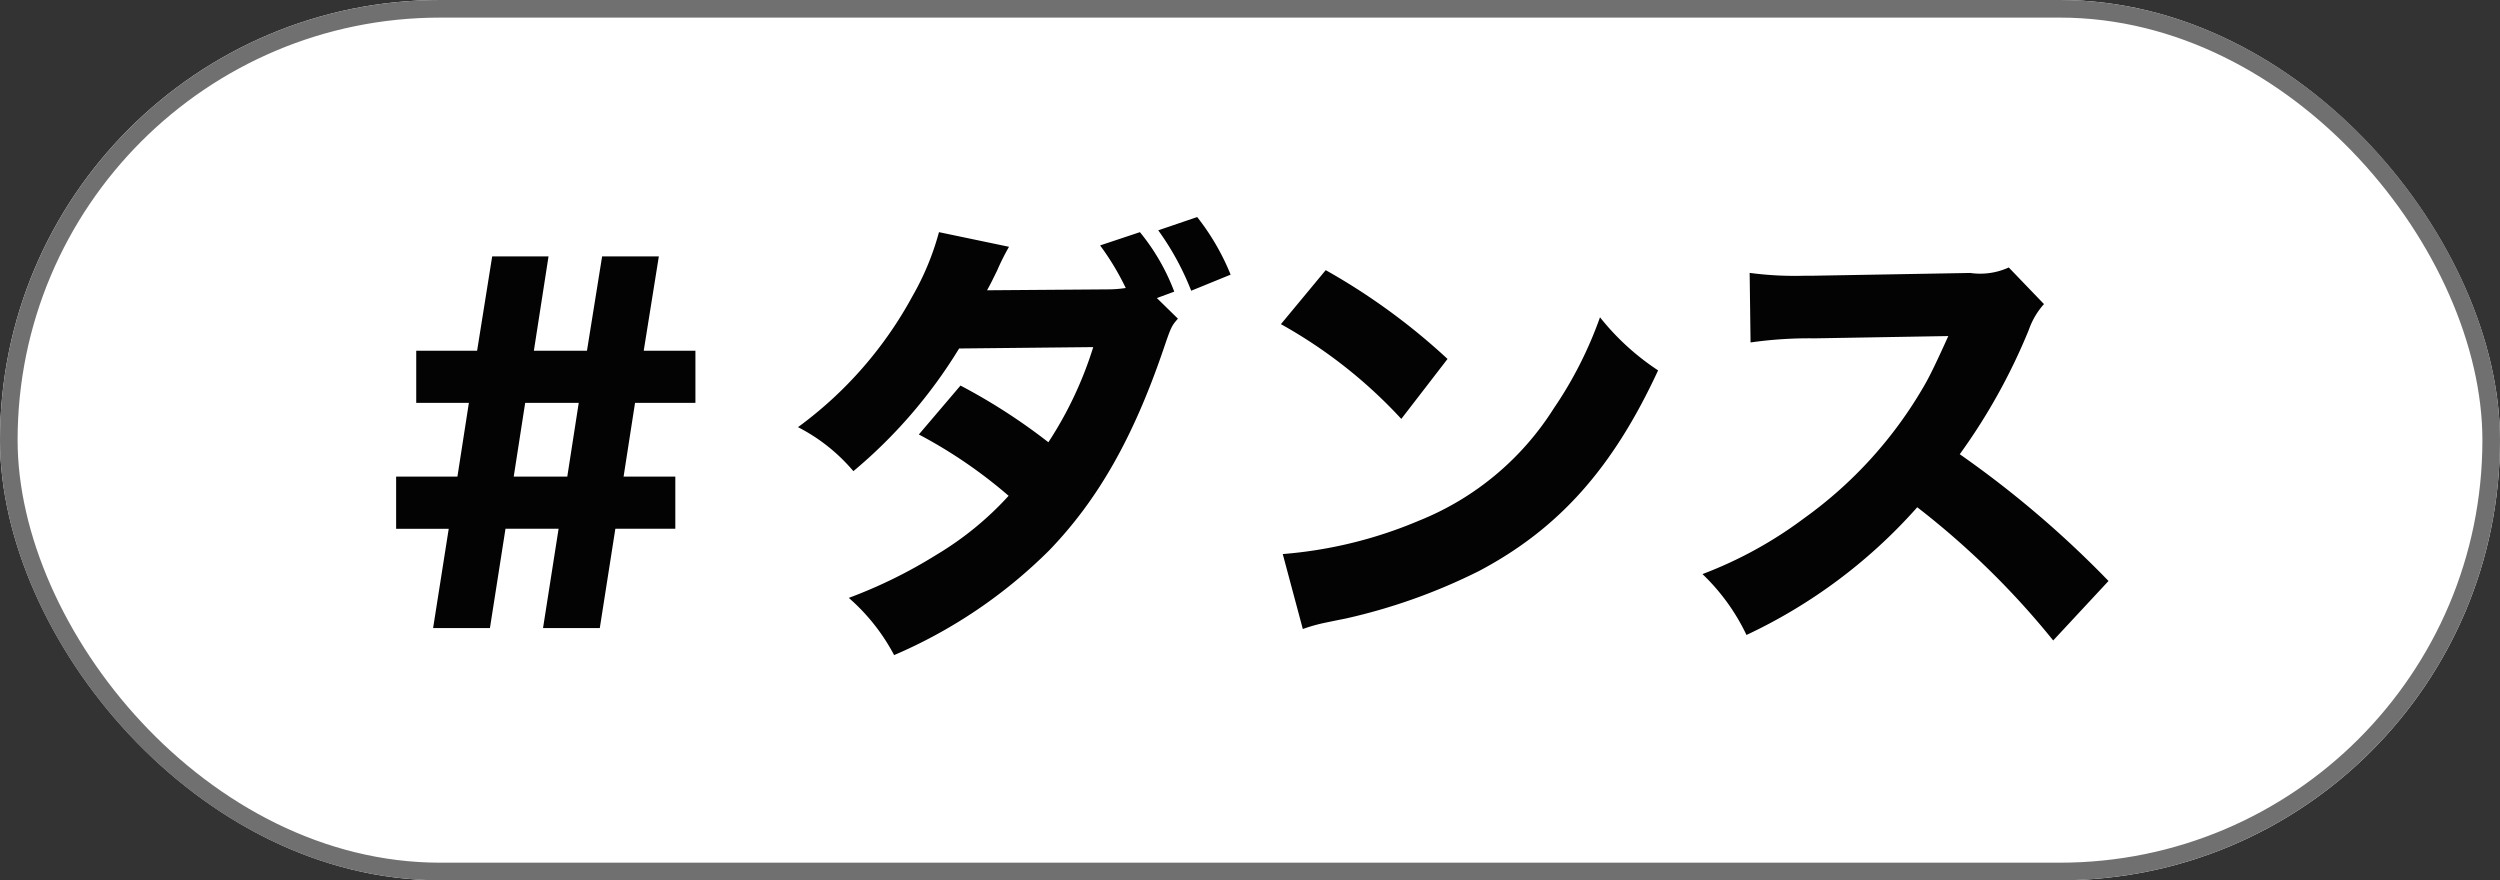
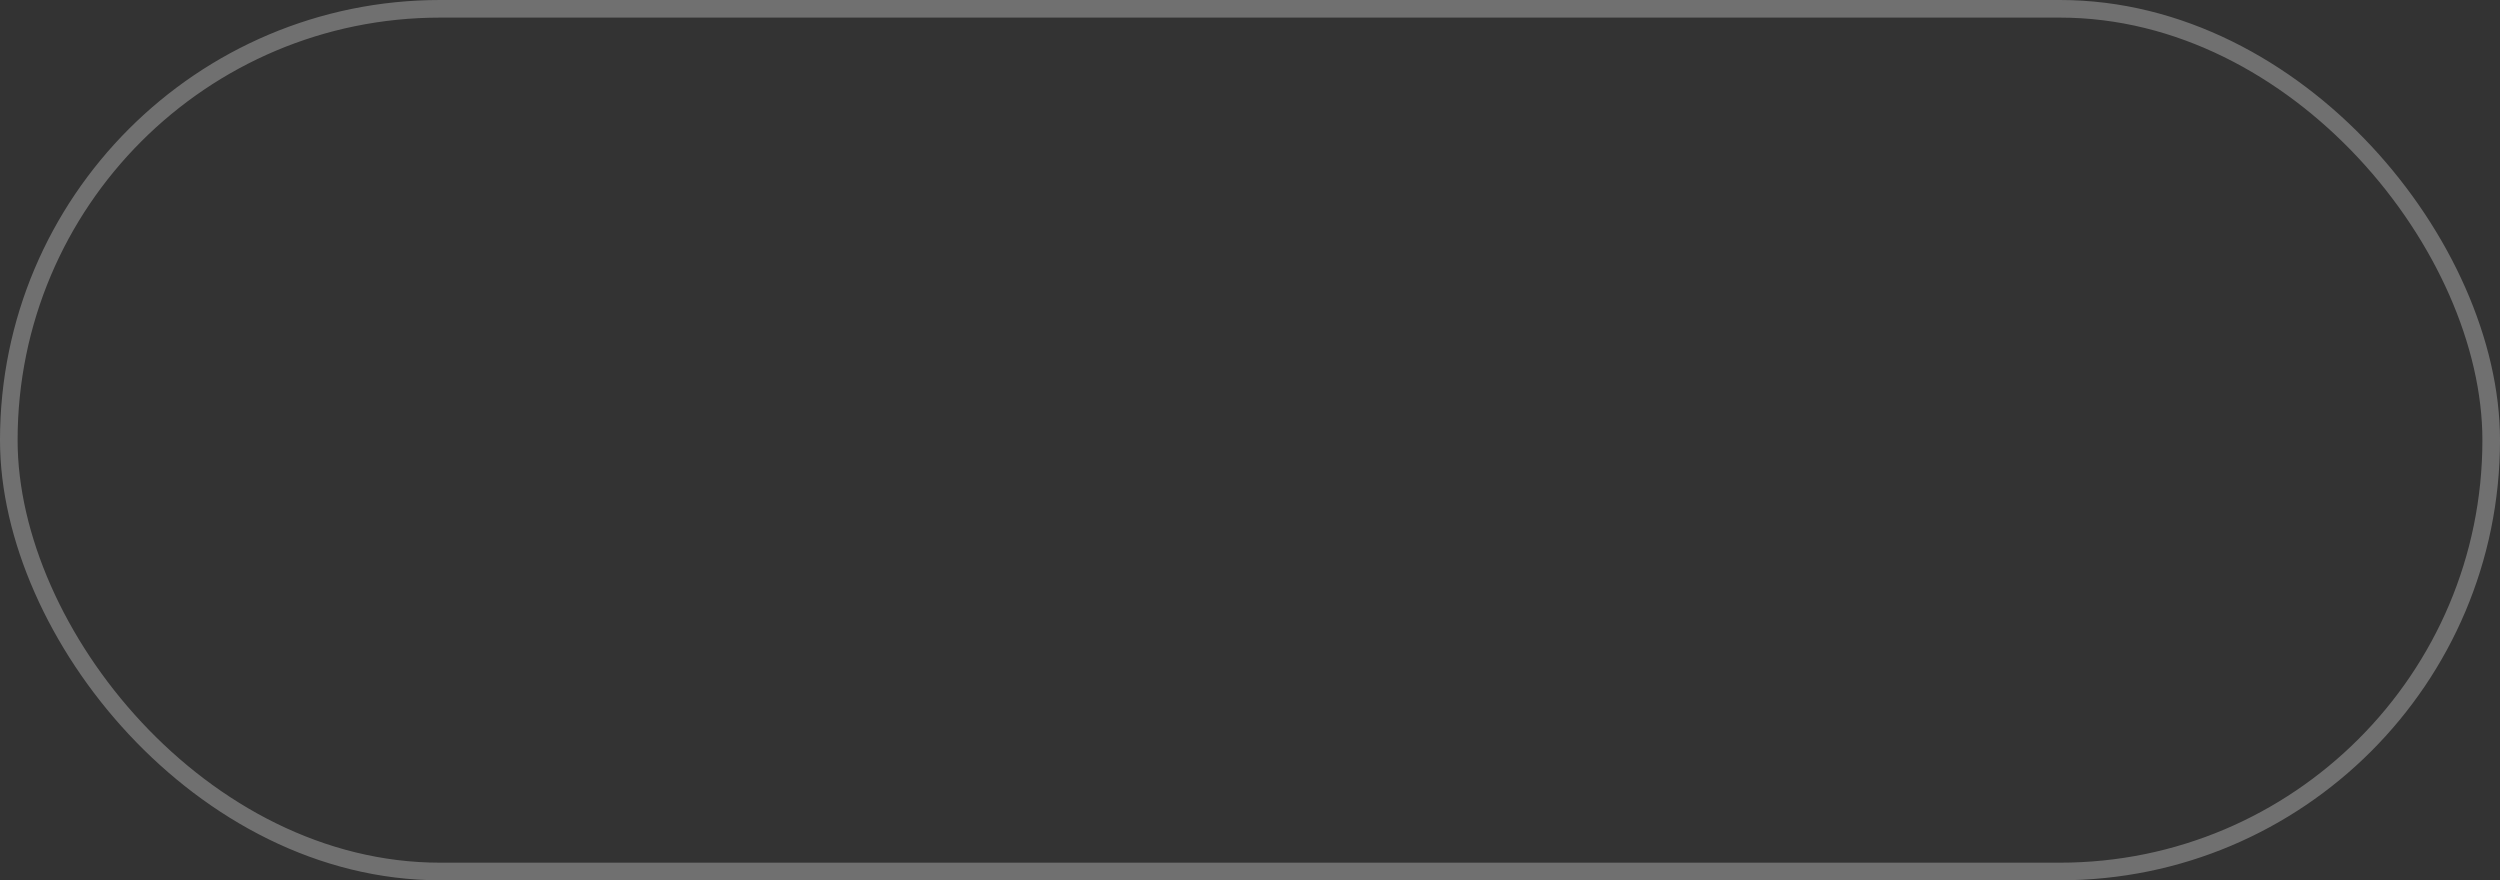
<svg xmlns="http://www.w3.org/2000/svg" width="142" height="50" viewBox="0 0 142 50">
  <rect x="0" y="0" width="142" height="50" fill="#333333" stroke="none" />
  <g id="Group_2845" data-name="Group 2845" transform="translate(-355 -14807.496)">
    <g id="Rectangle_1767" data-name="Rectangle 1767" transform="translate(355 14807.496)" fill="#fff" stroke="#707070" stroke-width="1">
-       <rect width="142" height="50" rx="25" stroke="none" />
      <rect x="0.5" y="0.5" width="141" height="49" rx="24.5" fill="none" />
    </g>
-     <path id="Path_2910" data-name="Path 2910" d="M7.488-4.966,6.6.676H9.828l.884-5.642h3.016L12.844.676h3.224l.884-5.642h3.406V-7.93H17.42l.65-4.186H21.5V-15.08H18.564l.858-5.356H16.2L15.34-15.08H12.324l.832-5.356h-3.2L9.1-15.08H5.642v2.964h2.99L7.982-7.93H4.5v2.964ZM14.222-7.93H11.18l.65-4.186h3.042ZM47.71-18.07l.988-.364a12,12,0,0,0-1.95-3.38l-2.262.754a14.925,14.925,0,0,1,1.456,2.418,6.659,6.659,0,0,1-1.014.078l-6.864.052c.26-.468.338-.65.572-1.118a12.838,12.838,0,0,1,.676-1.352l-3.978-.832a15.293,15.293,0,0,1-1.508,3.64,22.484,22.484,0,0,1-6.5,7.436,10.207,10.207,0,0,1,3.146,2.5,28.209,28.209,0,0,0,6.006-6.968l7.618-.078A21.515,21.515,0,0,1,41.548-9.88,33.419,33.419,0,0,0,36.556-13.1L34.19-10.322a27.249,27.249,0,0,1,5.1,3.484,18.077,18.077,0,0,1-4.108,3.354A27.62,27.62,0,0,1,30.212-1.04a11.3,11.3,0,0,1,2.574,3.25A28.184,28.184,0,0,0,41.6-3.744c2.756-2.86,4.758-6.37,6.474-11.388.442-1.3.468-1.352.832-1.768Zm.078-3.848a15.393,15.393,0,0,1,1.872,3.432L51.9-19.4A13.426,13.426,0,0,0,50-22.672Zm6.968,5.33a27.47,27.47,0,0,1,6.838,5.382l2.626-3.406A36.428,36.428,0,0,0,57.3-19.656ZM56,.728A9.486,9.486,0,0,1,57.3.364C57.8.26,57.8.26,58.448.13a33.006,33.006,0,0,0,7.566-2.7C70.538-4.966,73.606-8.4,76.18-13.962a14.144,14.144,0,0,1-3.3-3.016A22.519,22.519,0,0,1,70.252-11.8a16.153,16.153,0,0,1-7.644,6.37,24.856,24.856,0,0,1-7.748,1.9ZM101.764-2a58.016,58.016,0,0,0-8.45-7.2,33.885,33.885,0,0,0,3.926-7.072,4.274,4.274,0,0,1,.858-1.456l-2-2.08a3.9,3.9,0,0,1-2.184.312l-8.866.156h-.494A19.361,19.361,0,0,1,81.38-19.5l.052,3.952a23.421,23.421,0,0,1,3.64-.234l7.592-.13c-.6,1.326-1.04,2.262-1.378,2.834a24,24,0,0,1-6.812,7.514A23.493,23.493,0,0,1,78.7-2.392a11.758,11.758,0,0,1,2.5,3.458,29.913,29.913,0,0,0,9.7-7.254,46.3,46.3,0,0,1,7.722,7.566Z" transform="translate(373 14842.496)" fill="#030303" />
  </g>
</svg>